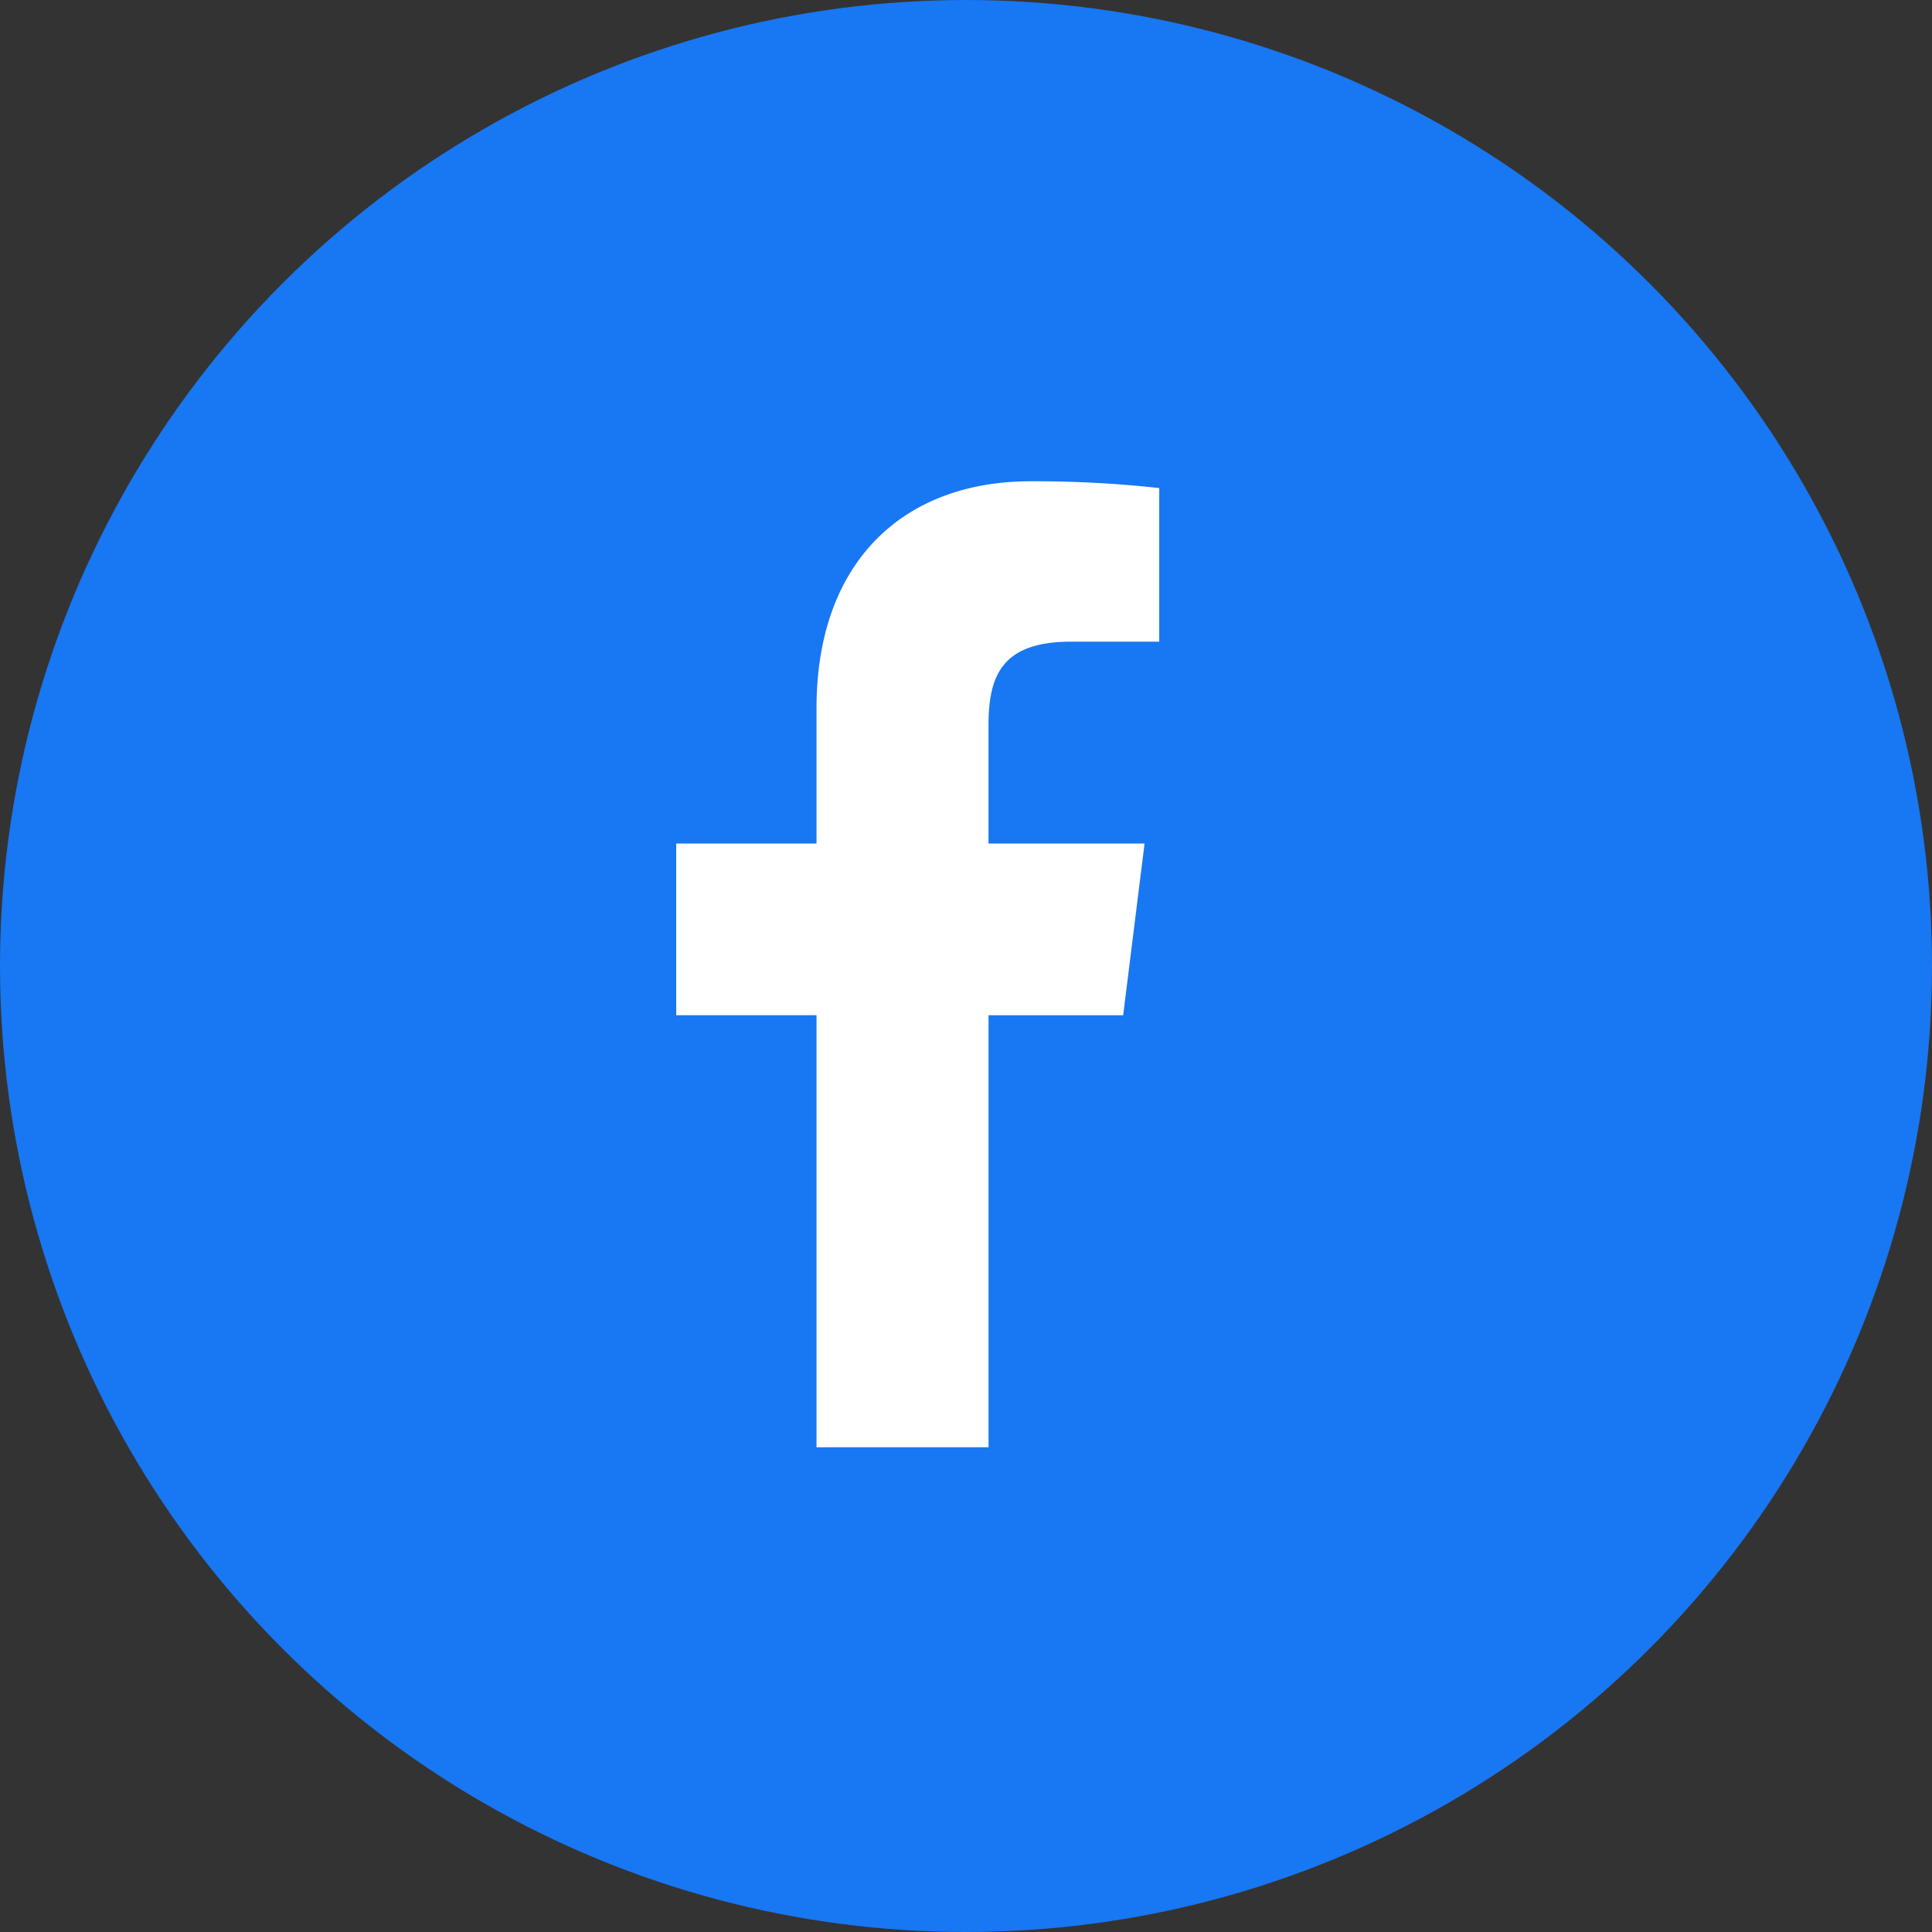
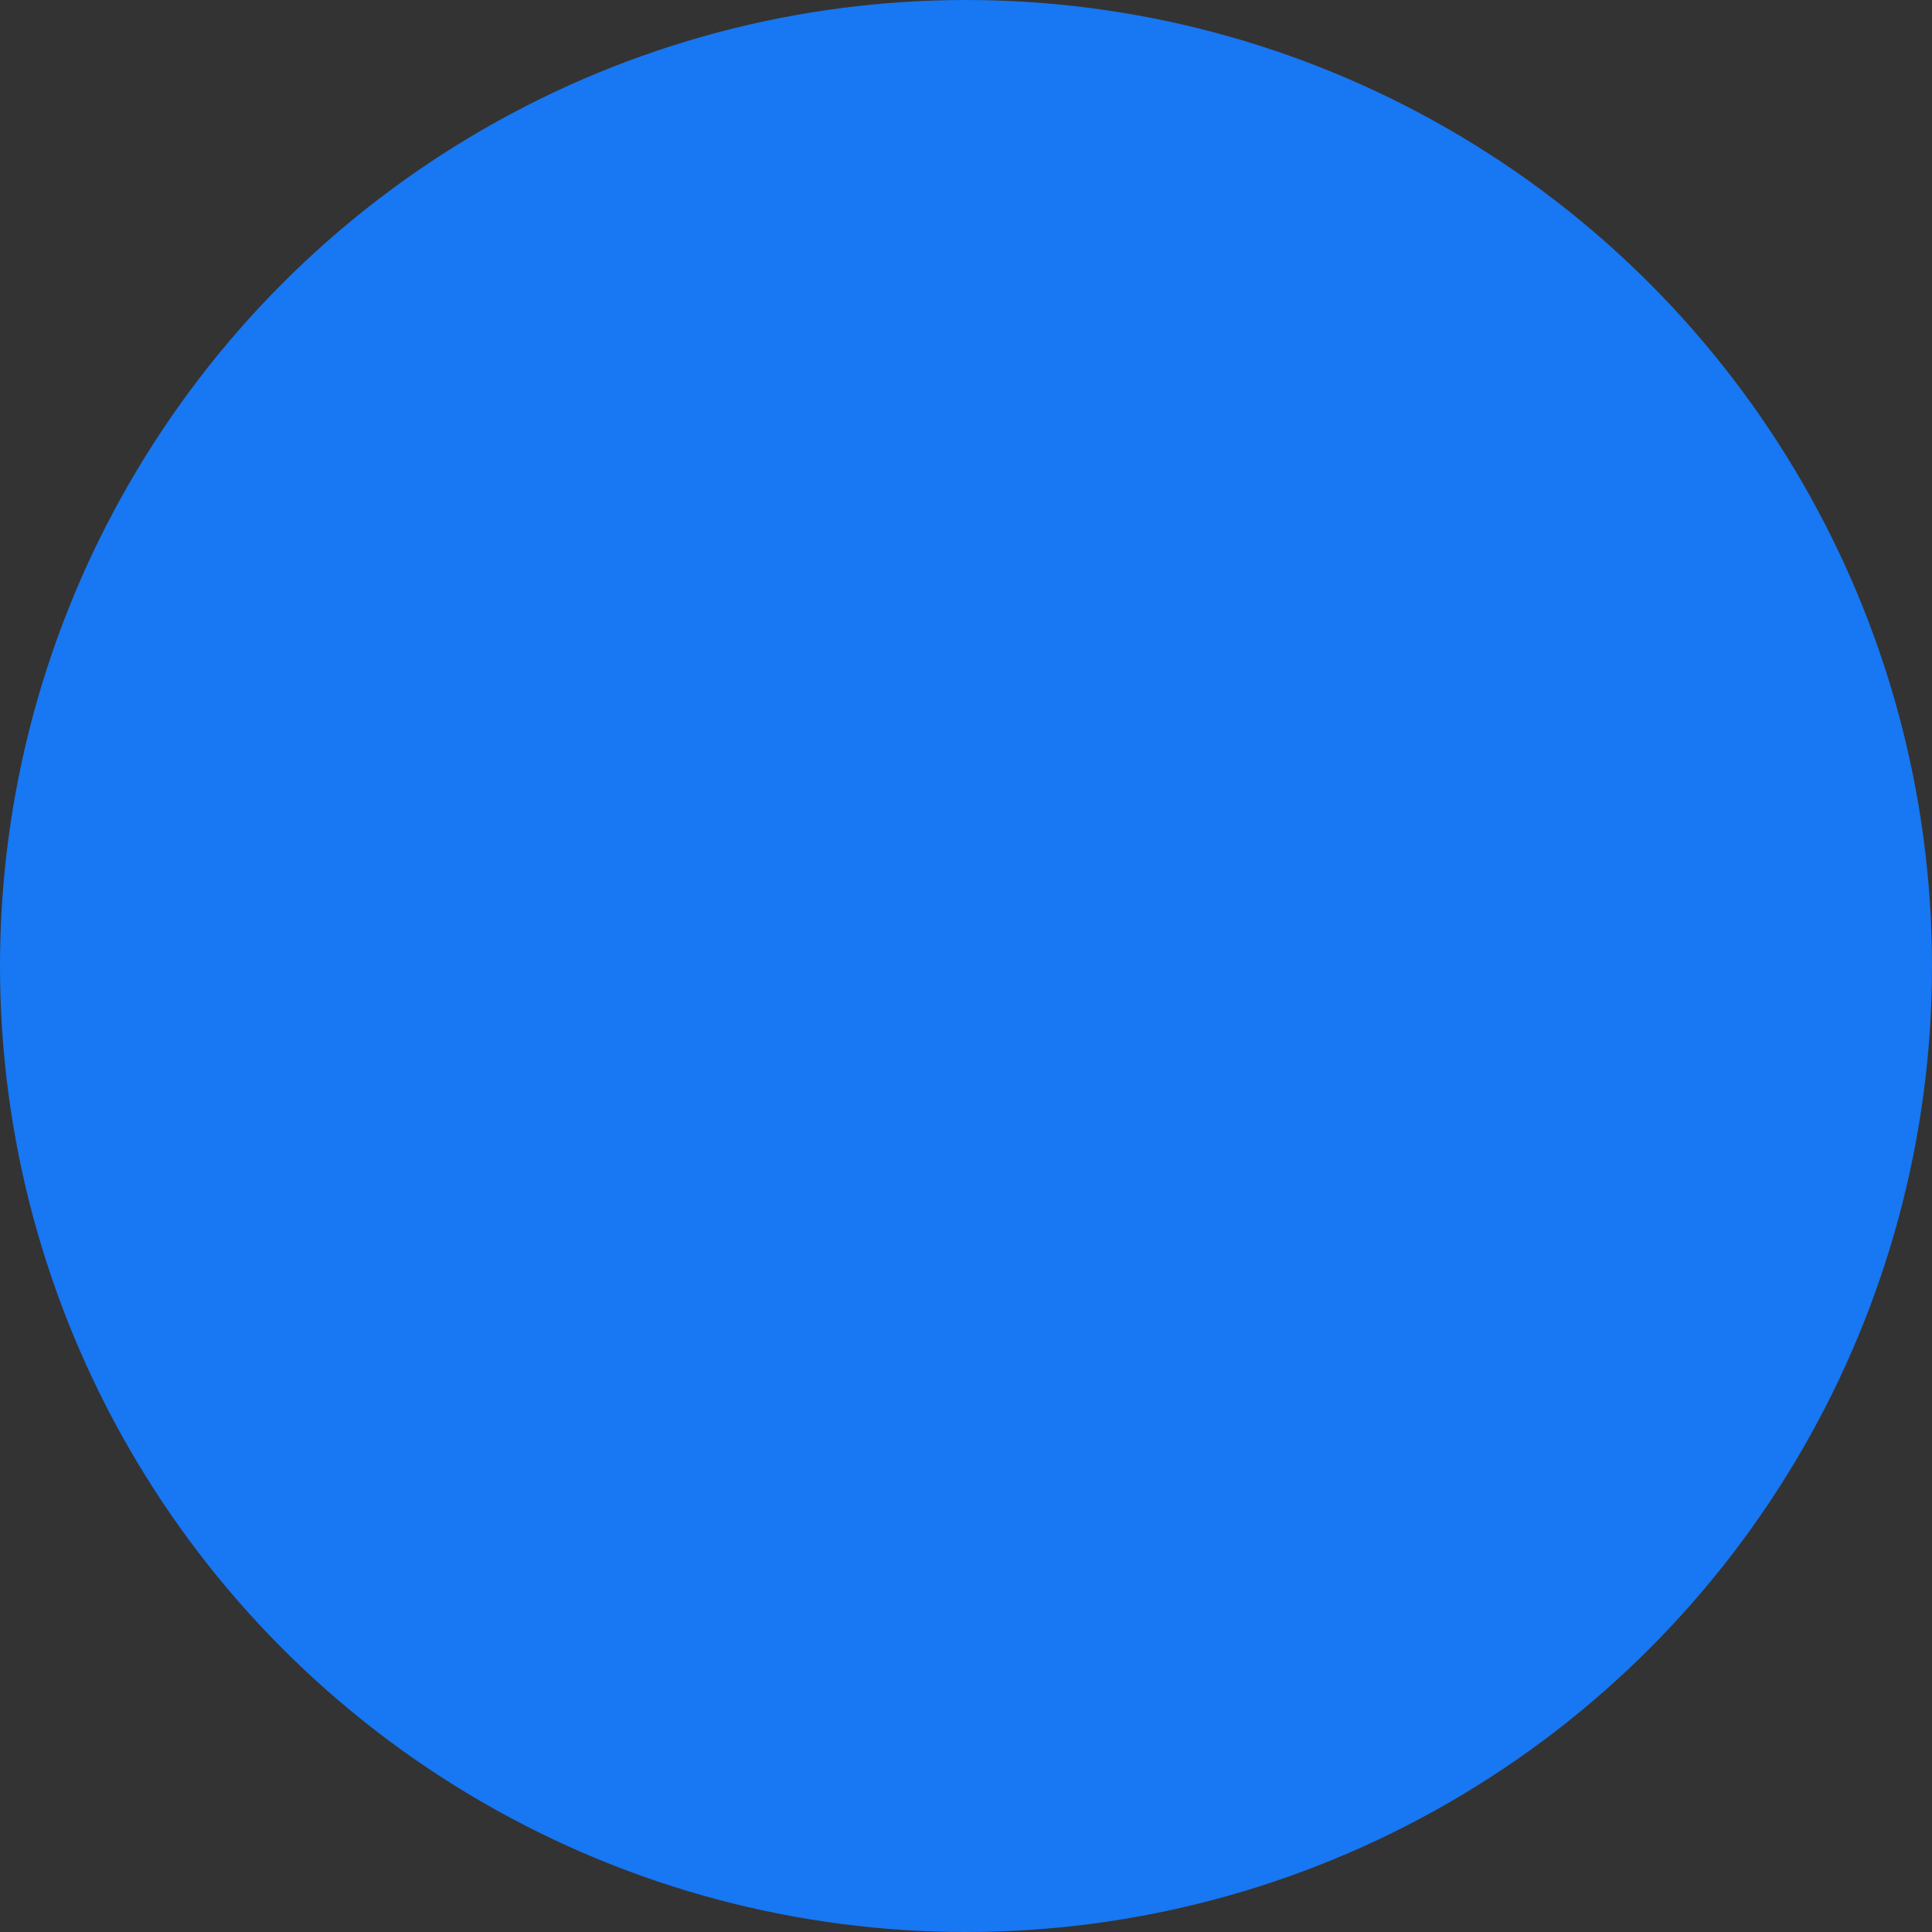
<svg xmlns="http://www.w3.org/2000/svg" width="40" height="40" viewBox="0 0 40 40">
  <rect x="0" y="0" width="40" height="40" fill="#333333" stroke="none" />
  <g id="グループ_2900" data-name="グループ 2900" transform="translate(0 -0.036)">
    <circle id="楕円形_22" data-name="楕円形 22" cx="20" cy="20" r="20" transform="translate(0 0.036)" fill="#1877f2" />
-     <path id="facebook" d="M14.362,3.321h1.826V.141A23.577,23.577,0,0,0,13.528,0C10.9,0,9.092,1.656,9.092,4.7V7.5H6.187v3.555H9.092V20h3.562V11.056h2.787L15.884,7.5H12.653V5.052c0-1.027.278-1.731,1.709-1.731Z" transform="translate(7.813 10)" fill="#fff" />
  </g>
</svg>